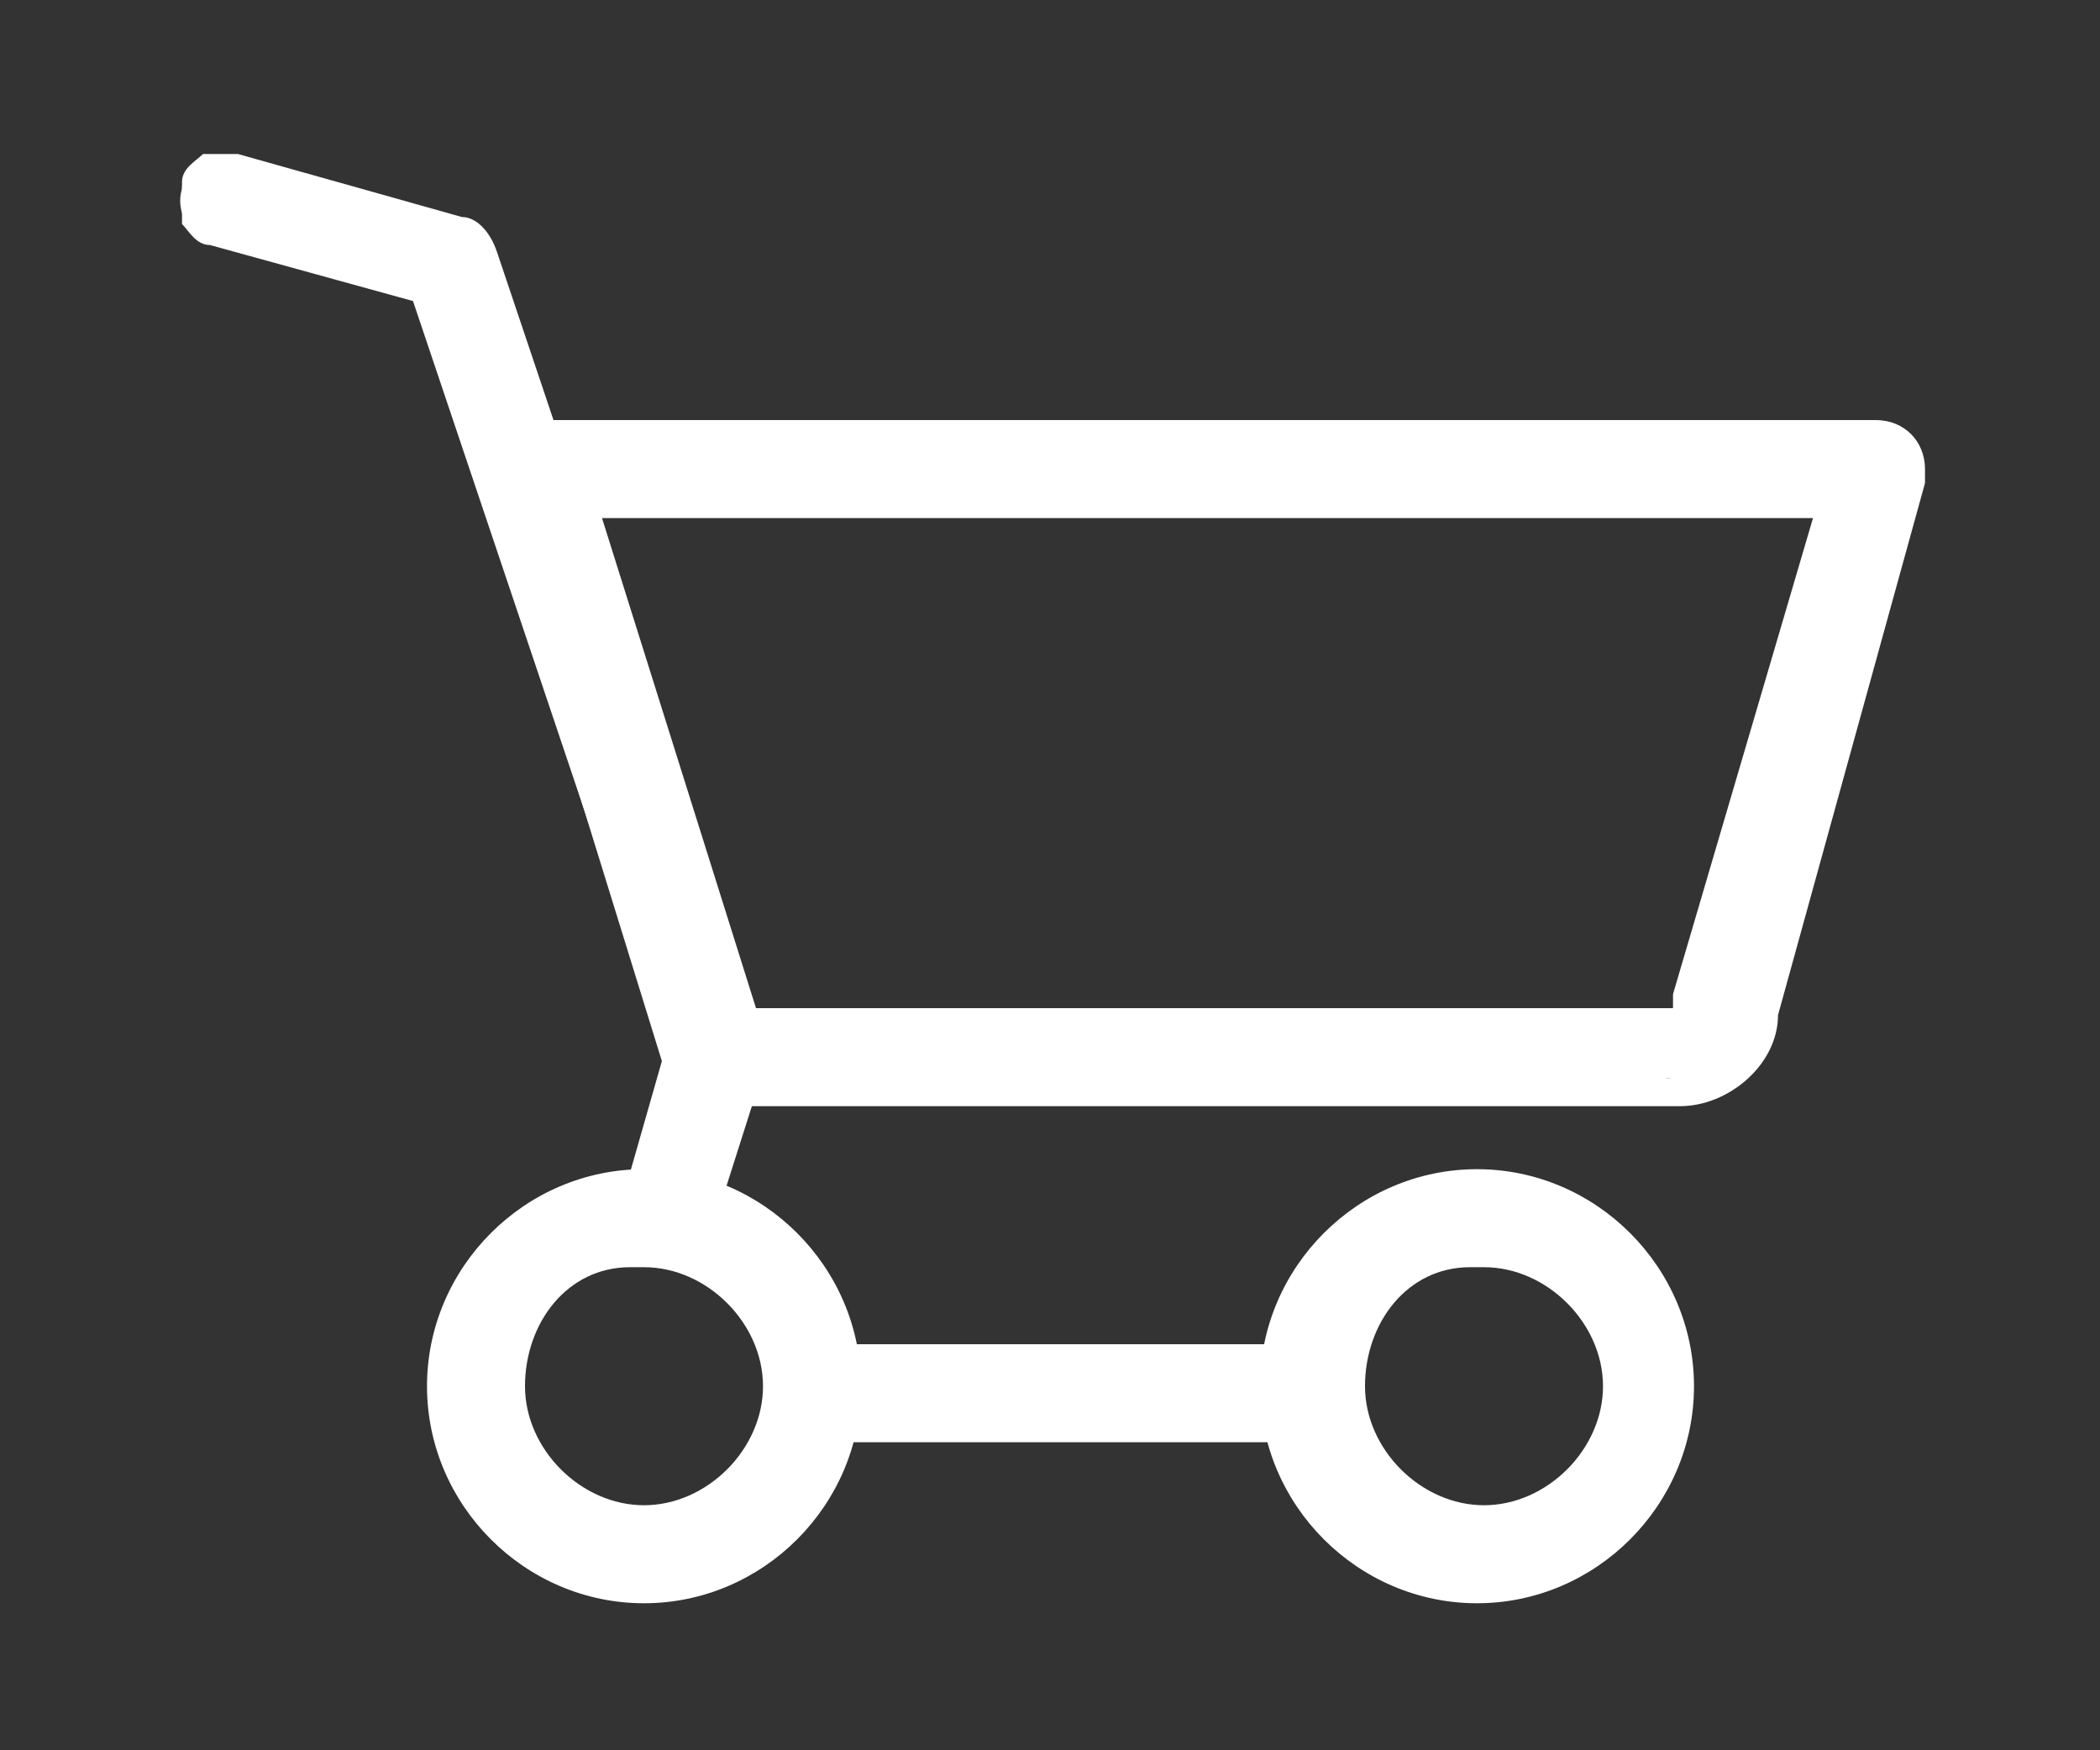
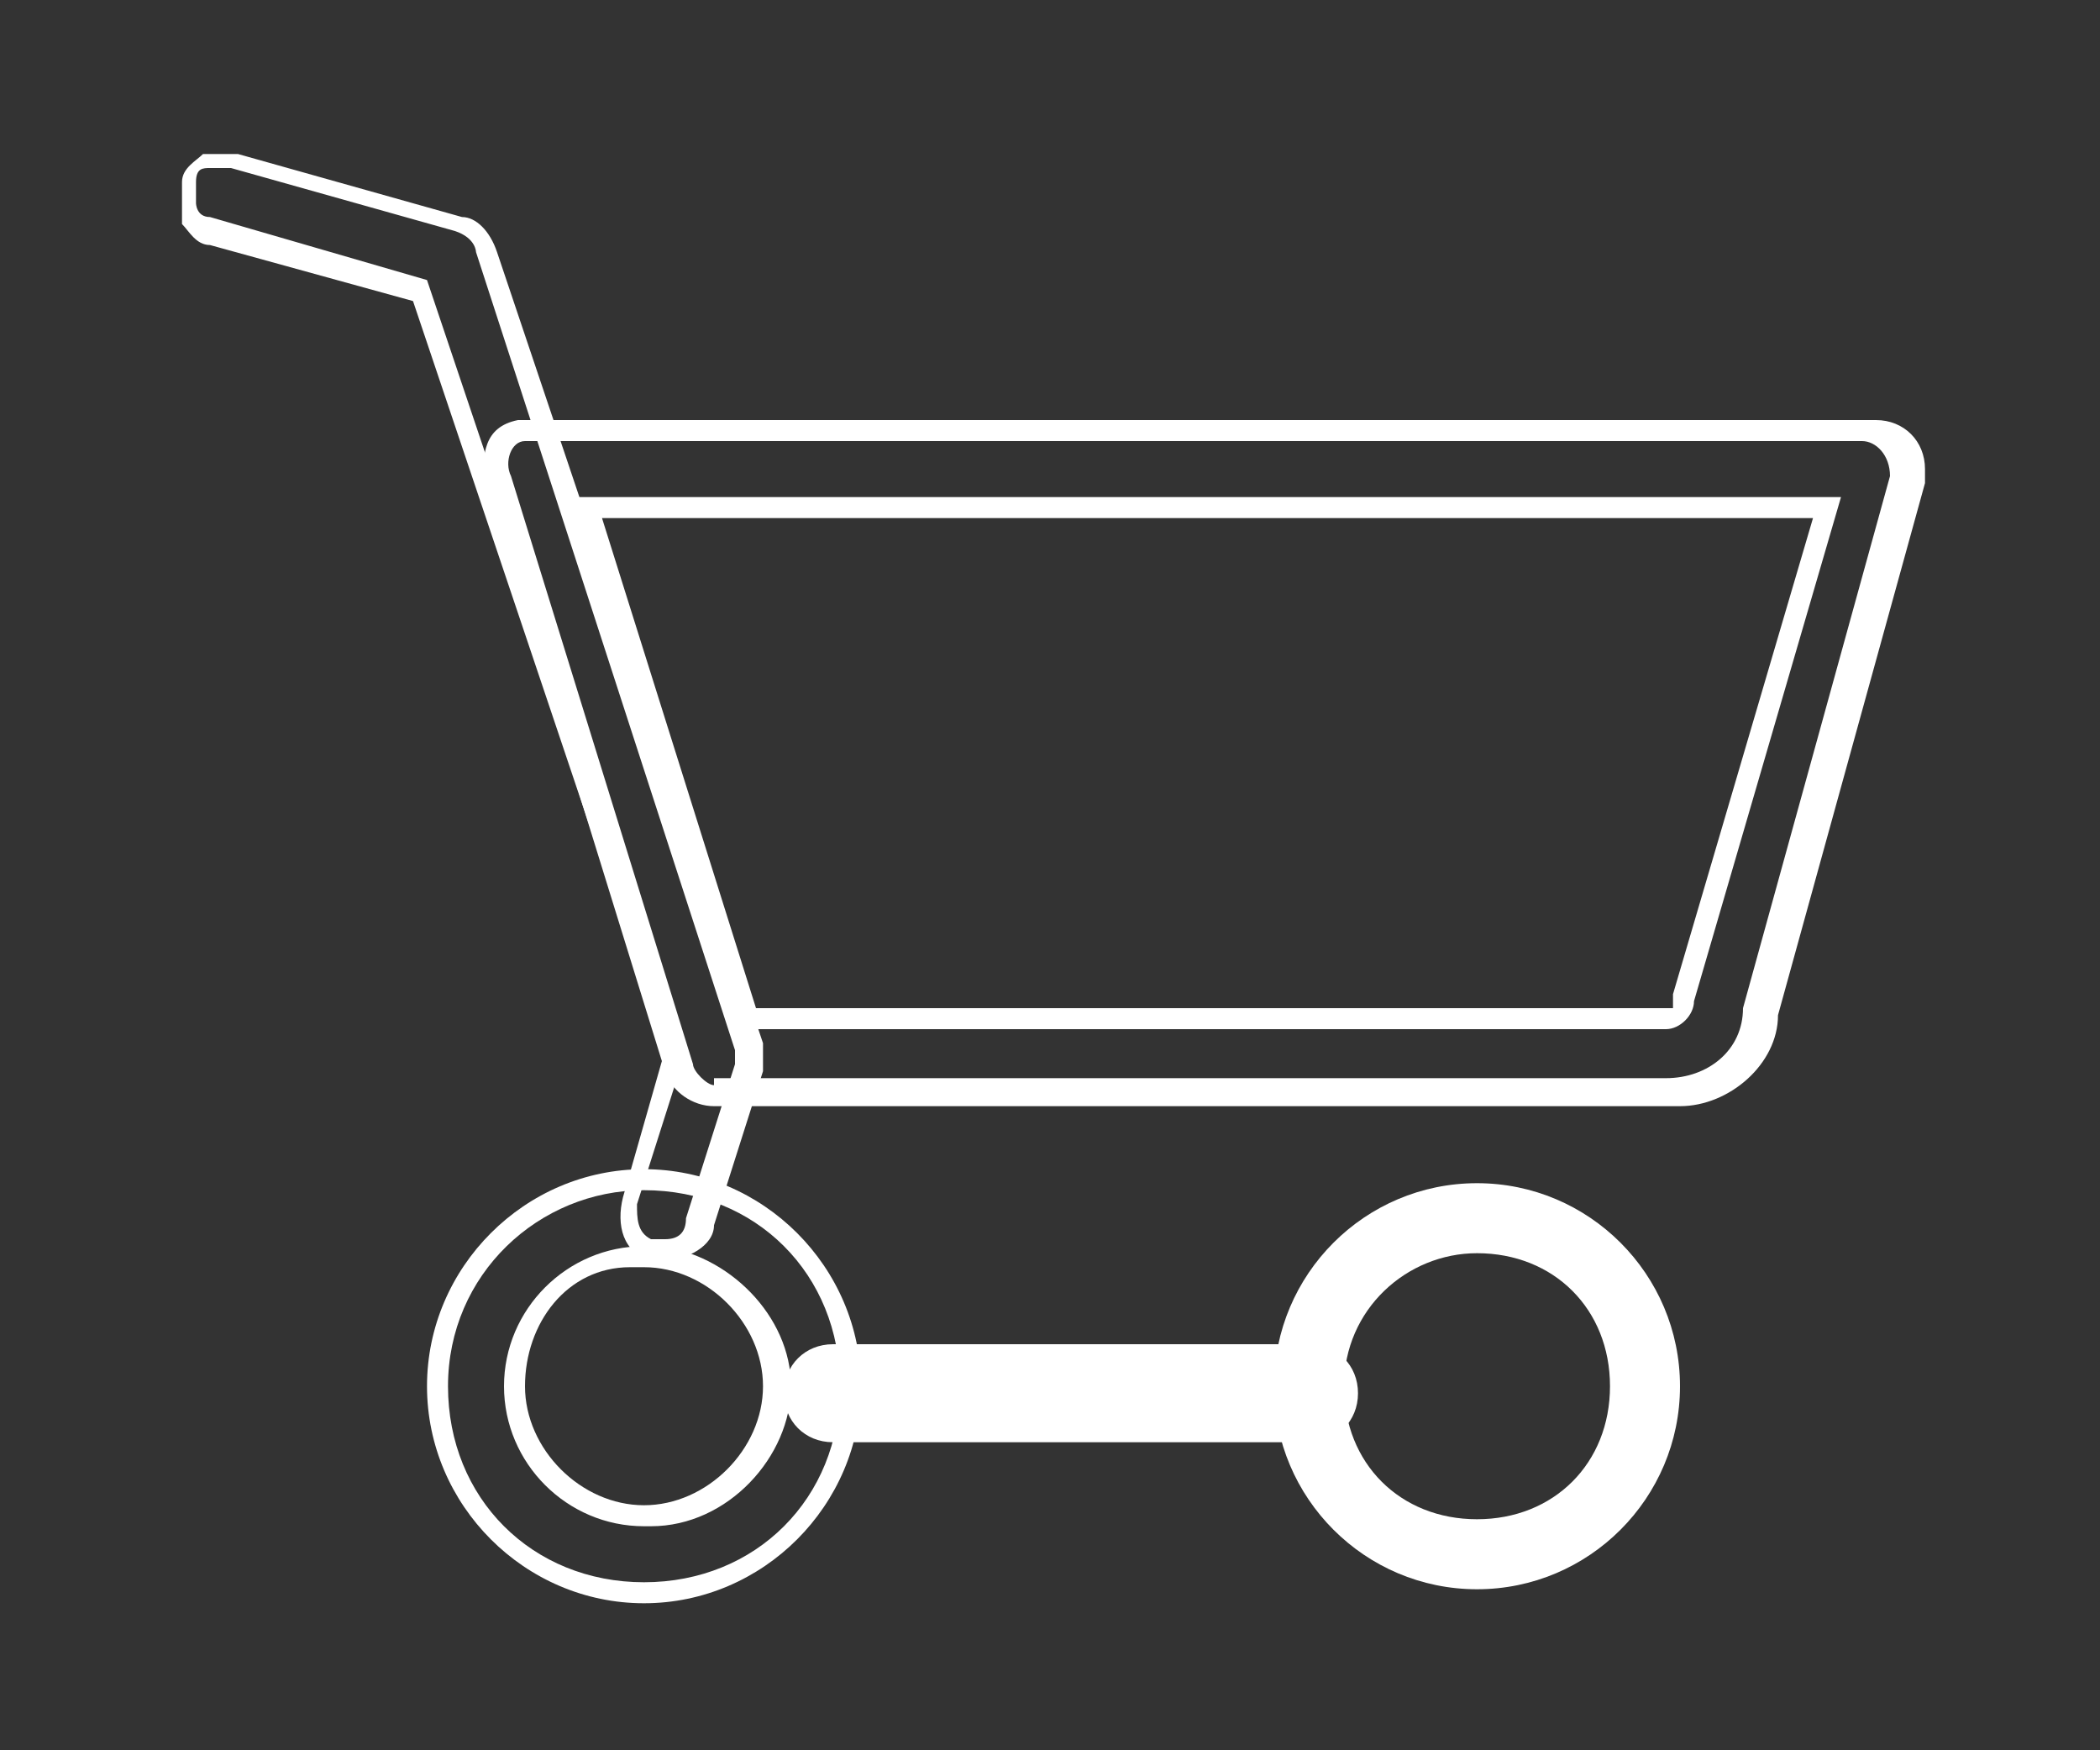
<svg xmlns="http://www.w3.org/2000/svg" id="Warstwa_1" version="1.1" viewBox="0 0 30 25">
  <rect x="0" y="0" width="30" height="25" fill="#333333" stroke="none" />
  <g id="Warstwa_2">
    <g id="Layer_3">
      <g>
-         <path d="M9.2,22.7c-1.6,0-2.9-1.3-2.9-2.9s1.3-2.9,2.9-2.9,2.9,1.3,2.9,2.9-1.3,2.9-2.9,2.9ZM9.2,17.9c-1,0-1.9.8-1.9,1.9s.8,1.9,1.9,1.9,1.9-.8,1.9-1.9-.8-1.9-1.9-1.9h0Z" style="fill: #fff;" />
        <path d="M9.2,22.9h0c-1.7,0-3.1-1.4-3.1-3.1s1.4-3.1,3.1-3.1,3.1,1.4,3.1,3.1-1.4,3.1-3.1,3.1ZM9.2,17c-1.5,0-2.8,1.2-2.8,2.8s1.2,2.8,2.8,2.8,2.8-1.2,2.8-2.8-1.2-2.8-2.8-2.8ZM9.2,21.8c-1.1,0-2-.9-2-2s.9-2,2-2h.2c1,.1,1.9,1,1.9,2s-.9,2-2,2h0ZM9,18.1c-.9,0-1.5.8-1.5,1.7s.8,1.7,1.7,1.7,1.7-.8,1.7-1.7-.8-1.7-1.7-1.7h-.2Z" style="fill: #fff;" />
      </g>
      <g>
        <path d="M21.1,22.7c-1.6,0-2.9-1.3-2.9-2.9s1.3-2.9,2.9-2.9,2.9,1.3,2.9,2.9-1.3,2.9-2.9,2.9ZM21.1,17.9c-1,0-1.9.8-1.9,1.9s.8,1.9,1.9,1.9,1.9-.8,1.9-1.9-.8-1.9-1.9-1.9h0Z" style="fill: #fff;" />
-         <path d="M21.1,22.9h0c-1.7,0-3.1-1.4-3.1-3.1s1.4-3.1,3.1-3.1,3.1,1.4,3.1,3.1-1.4,3.1-3.1,3.1ZM21.1,17c-1.5,0-2.8,1.2-2.8,2.8s1.2,2.8,2.8,2.8,2.8-1.2,2.8-2.8-1.2-2.8-2.8-2.8ZM21.1,21.8c-1.1,0-2-.9-2-2s.9-2,2-2h.2c1,.1,1.9,1,1.9,2s-.9,2-2,2h-.1ZM21,18.1c-.9,0-1.5.8-1.5,1.7s.8,1.7,1.7,1.7,1.7-.8,1.7-1.7-.8-1.7-1.7-1.7h-.2Z" style="fill: #fff;" />
      </g>
      <g>
        <path d="M18.7,20.4h-6.8c-.3,0-.5-.2-.5-.5s.2-.5.5-.5h6.8c.3,0,.5.2.5.5s-.2.5-.5.5Z" style="fill: #fff;" />
        <path d="M18.7,20.6h-6.8c-.4,0-.7-.3-.7-.7s.3-.7.7-.7h6.8c.4,0,.7.3.7.7s-.3.7-.7.7ZM11.9,19.5c-.2,0-.4.2-.4.4s.2.4.4.4h6.8c.2,0,.4-.2.4-.4s-.2-.4-.4-.4h-6.8Z" style="fill: #fff;" />
      </g>
      <g>
-         <path d="M9.6,17.9h-.2c-.3-.1-.4-.4-.3-.7l.6-2.1-3.7-10.9-3-.8c-.3,0-.5-.4-.4-.7,0-.3.4-.5.7-.4l3.2.9c.2,0,.3.2.4.4l3.8,11.3v.3l-.7,2.2c0,.2-.3.4-.5.4h0Z" style="fill: #fff;" />
        <path d="M9.5,18h-.2c-.4-.1-.5-.5-.4-.9l.6-2.1-3.6-10.7-2.9-.8c-.2,0-.3-.2-.4-.3,0-.2,0-.4,0-.6s.2-.3.3-.4c.2,0,.4,0,.5,0l3.2.9c.2,0,.4.2.5.5l3.8,11.3v.4l-.7,2.2c0,.3-.4.5-.7.5h0ZM9.5,17.7h0c.2,0,.3-.1.3-.3l.7-2.2v-.2L6.8,3.6c0,0,0-.2-.3-.3l-3.2-.9h-.3c-.1,0-.2,0-.2.2v.3c0,0,0,.2.2.2l3.1.9,3.7,11-.7,2.2c0,.2,0,.4.2.5h.2Z" style="fill: #fff;" />
      </g>
      <g>
-         <path d="M23.8,15.6h-13.6c-.2,0-.4-.1-.5-.4l-2.6-8.4c0-.3,0-.6.3-.7h19.4c.3,0,.5.2.5.5s0,0,0,0l-2.1,7.6c0,.7-.6,1.2-1.3,1.2h-.1ZM10.6,14.5h13.2c.1,0,.2,0,.2-.2h0c0-.1,2.1-7.1,2.1-7.1H8.3l2.3,7.3Z" style="fill: #fff;" />
        <path d="M23.9,15.8h-13.7c-.3,0-.6-.2-.7-.5l-2.6-8.4c0-.4,0-.8.5-.9h19.4c.4,0,.7.3.7.7s0,0,0,.2l-2.1,7.6c0,.7-.7,1.3-1.4,1.3h-.1ZM10.2,15.4h13.6c.6,0,1.1-.4,1.1-1l2.1-7.6h0c0-.3-.2-.5-.4-.5H7.5c-.2,0-.3.3-.2.5l2.6,8.4c0,.1.2.3.3.3h0ZM23.8,14.7h-13.3c0-.1-2.4-7.6-2.4-7.6h18.2l-2.1,7.2h0c0,.2-.2.4-.4.4ZM10.8,14.4h13.1v-.2l2-6.8H8.6l2.2,7Z" style="fill: #fff;" />
      </g>
    </g>
  </g>
</svg>